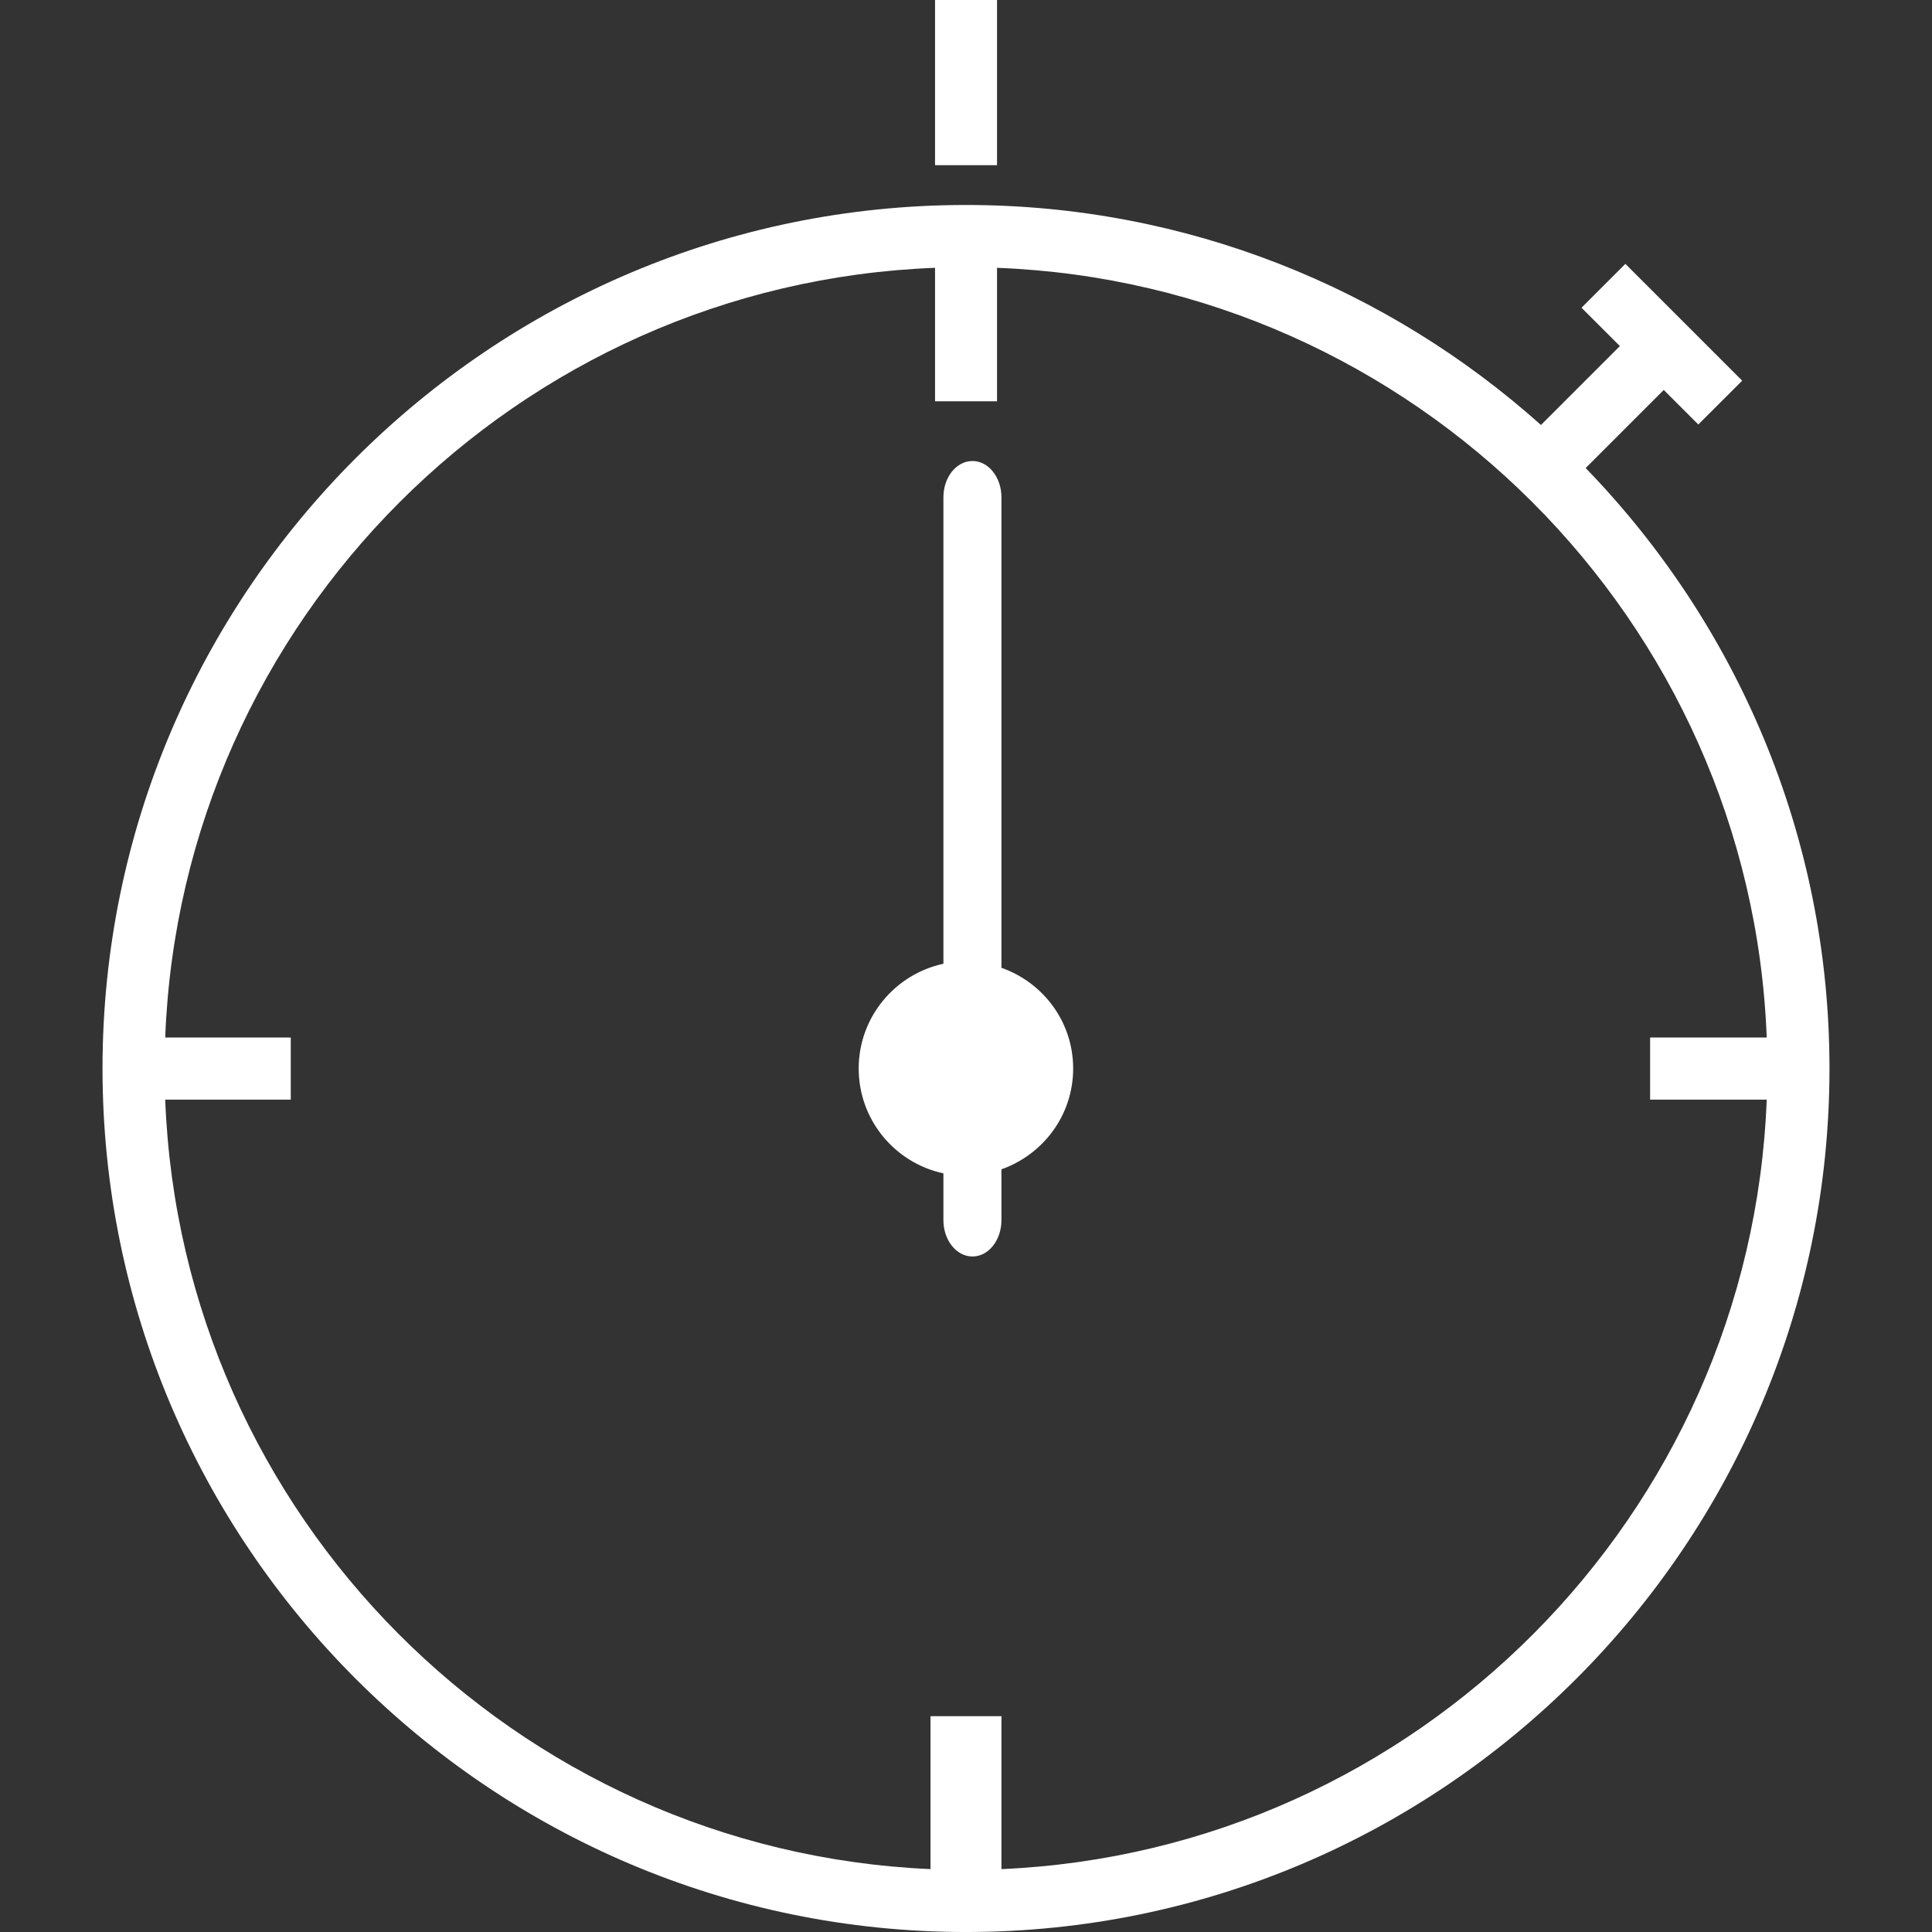
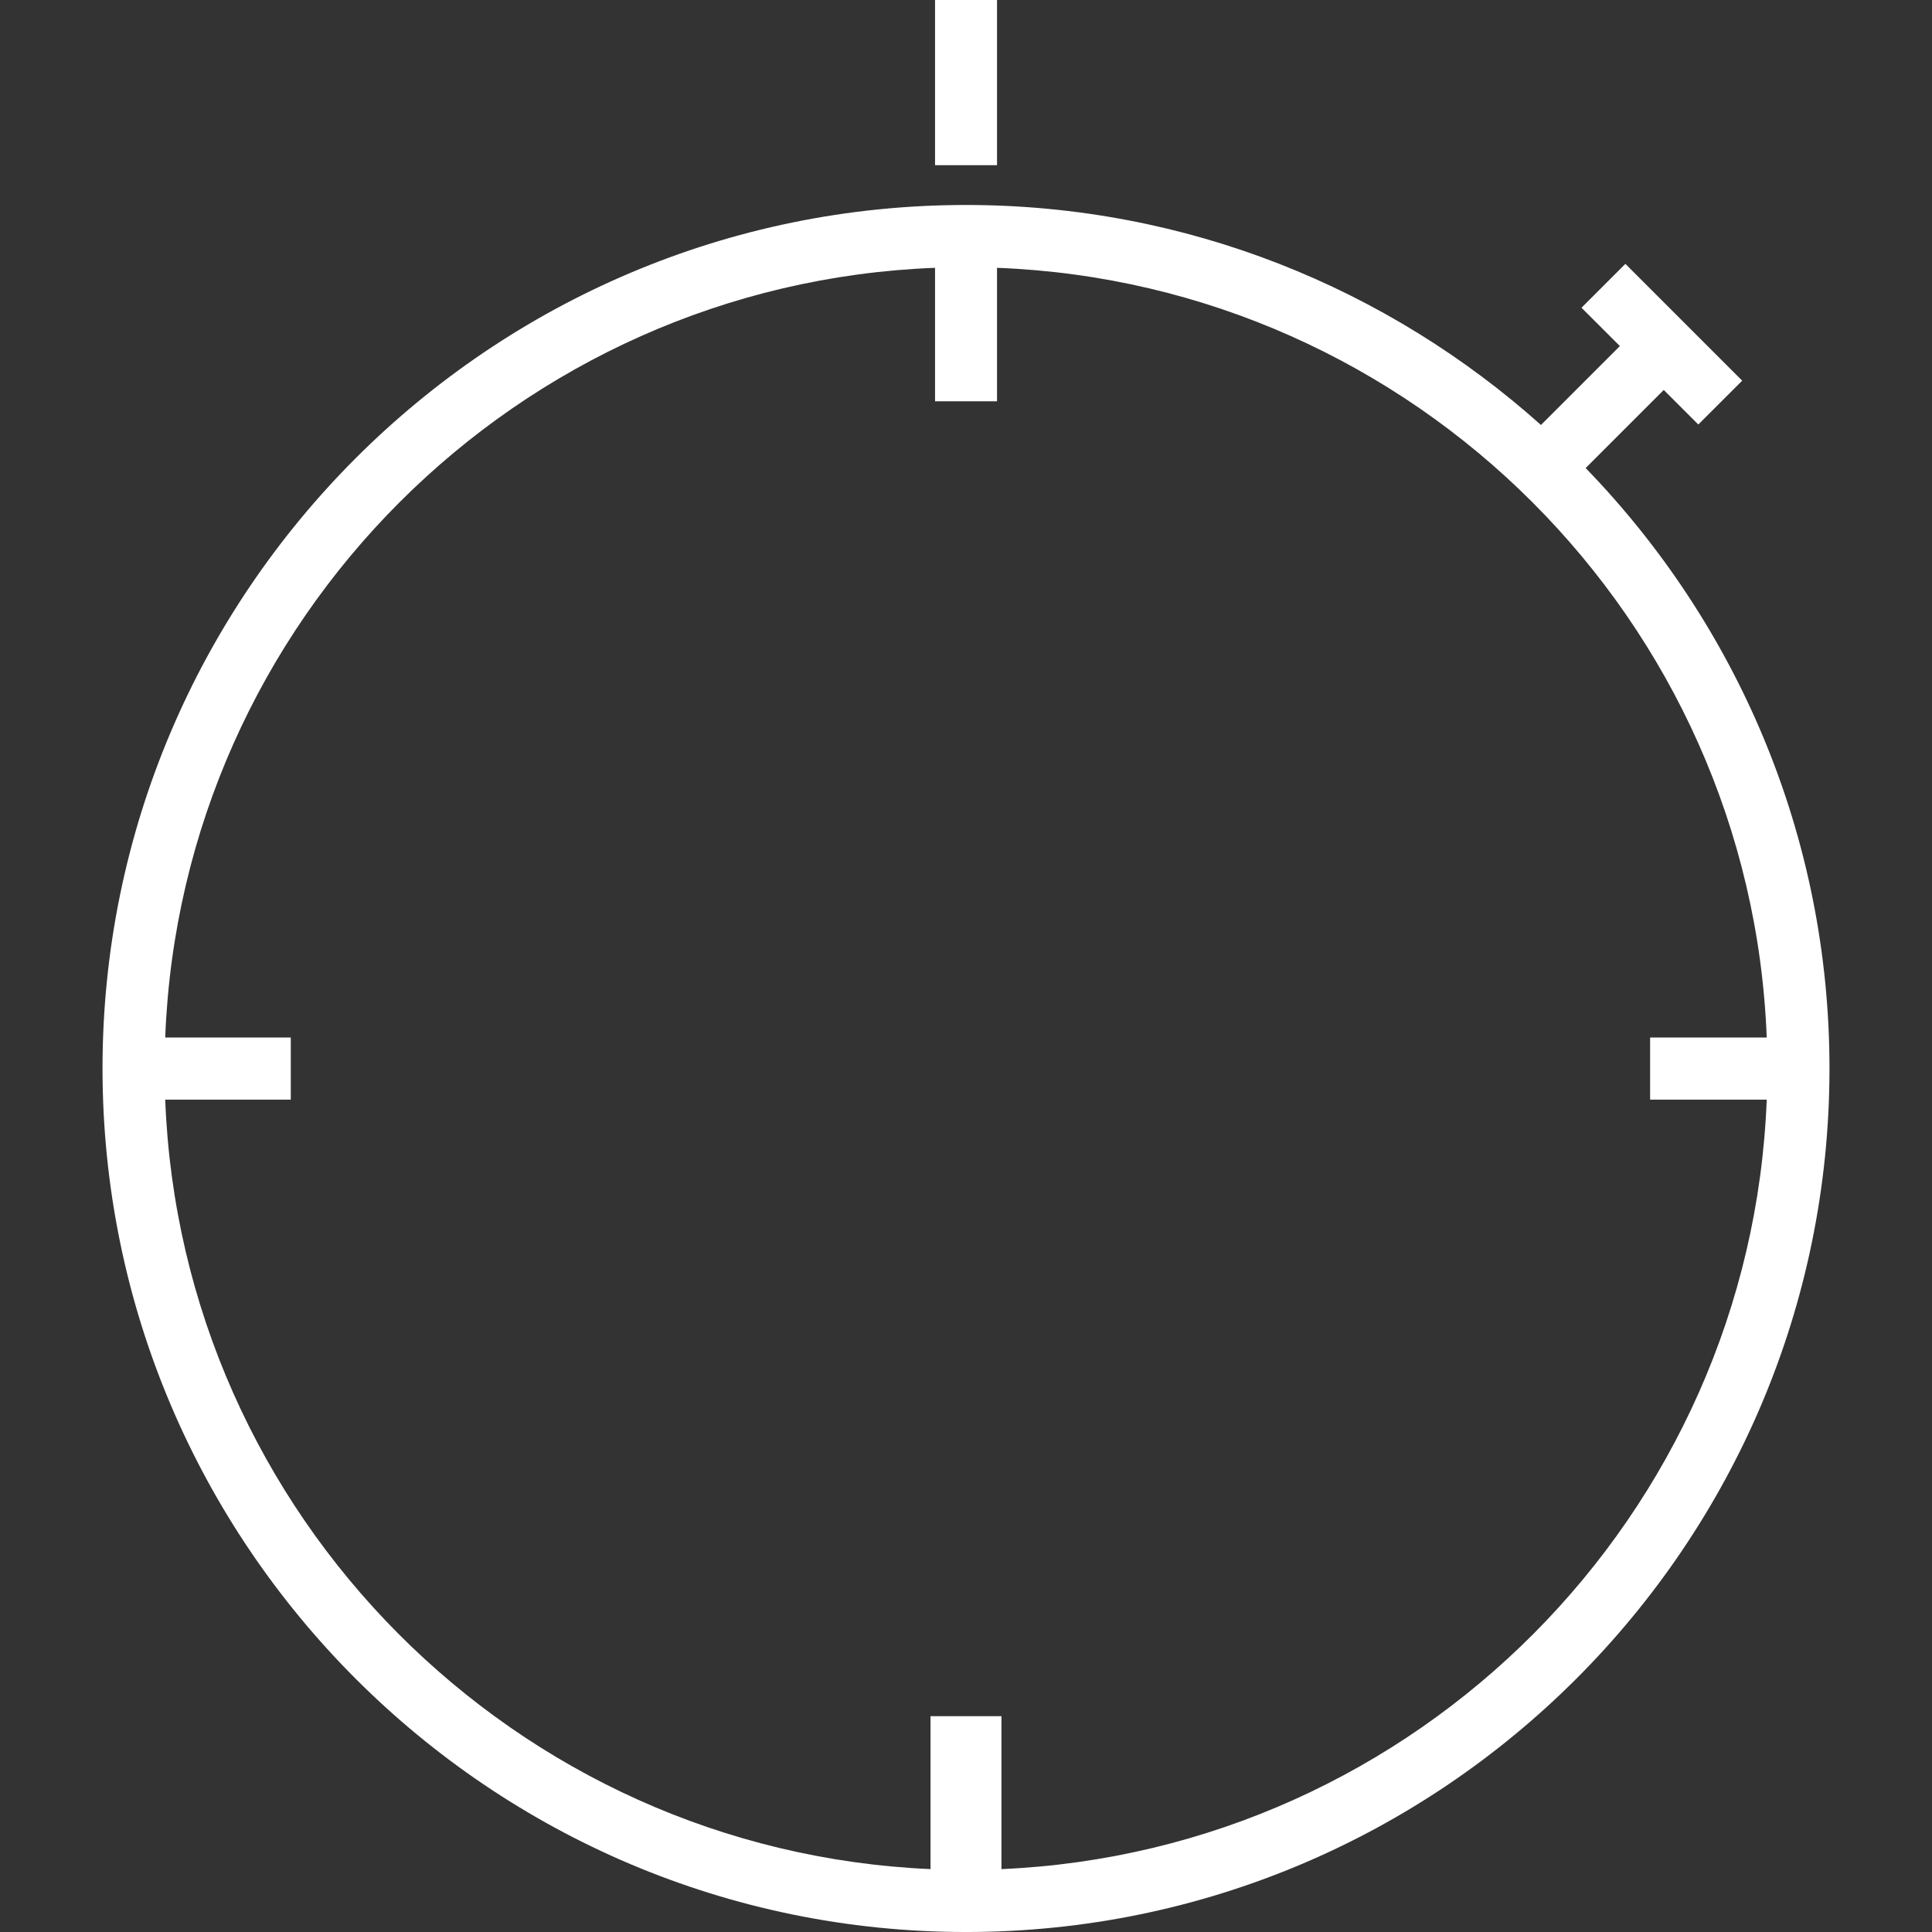
<svg xmlns="http://www.w3.org/2000/svg" version="1.1" id="Capa_1" viewBox="0 0 204.692 204.692" xml:space="preserve" width="64px" height="64px" fill="#fff">
  <rect x="0" y="0" width="204.692" height="204.692" fill="#333333" stroke="none" />
  <g id="SVGRepo_bgCarrier" stroke-width="0" />
  <g id="SVGRepo_tracerCarrier" stroke-linecap="round" stroke-linejoin="round" />
  <g id="SVGRepo_iconCarrier">
    <g>
      <g>
        <g>
          <path style="fill:#fff;" d="M167.998,49.589l8.274-8.274l3.661,3.661l4.649-4.645l-12.376-12.376l-4.649,4.649l4.066,4.062 l-8.36,8.36c-16.194-14.48-37.535-23.309-60.912-23.309c-50.455,0-91.49,41.042-91.49,91.486c0,50.447,41.035,91.49,91.49,91.49 c50.433,0,91.479-41.046,91.479-91.49C193.831,88.505,183.967,66.066,167.998,49.589z M106.102,198.029v-16.201h-7.516v16.201 c-43.995-1.918-79.393-37.471-81.082-81.526h13.303v-6.578H17.504c1.696-44.213,37.342-79.855,81.562-81.551v14.14h6.567v-14.14 c44.21,1.696,79.855,37.338,81.548,81.551h-12.354v6.578h12.354C185.485,160.558,150.097,196.11,106.102,198.029z">
                    </path>
        </g>
        <g>
-           <path style="fill:#fff;" d="M106.102,102.538V52.695c0-2.133-1.374-3.851-3.071-3.851c-1.707,0-3.078,1.714-3.078,3.851 v49.413c-5.125,1.102-8.976,5.655-8.976,11.098c0,5.458,3.851,10.01,8.976,11.109v4.95c0,2.137,1.374,3.858,3.078,3.858 c1.696,0,3.071-1.721,3.071-3.858v-5.379c4.413-1.56,7.598-5.73,7.598-10.679C113.7,108.257,110.515,104.087,106.102,102.538z">
-                     </path>
-         </g>
+           </g>
        <g>
          <rect x="99.066" y="0" style="fill:#fff;" width="6.567" height="17.501" />
        </g>
      </g>
    </g>
  </g>
</svg>